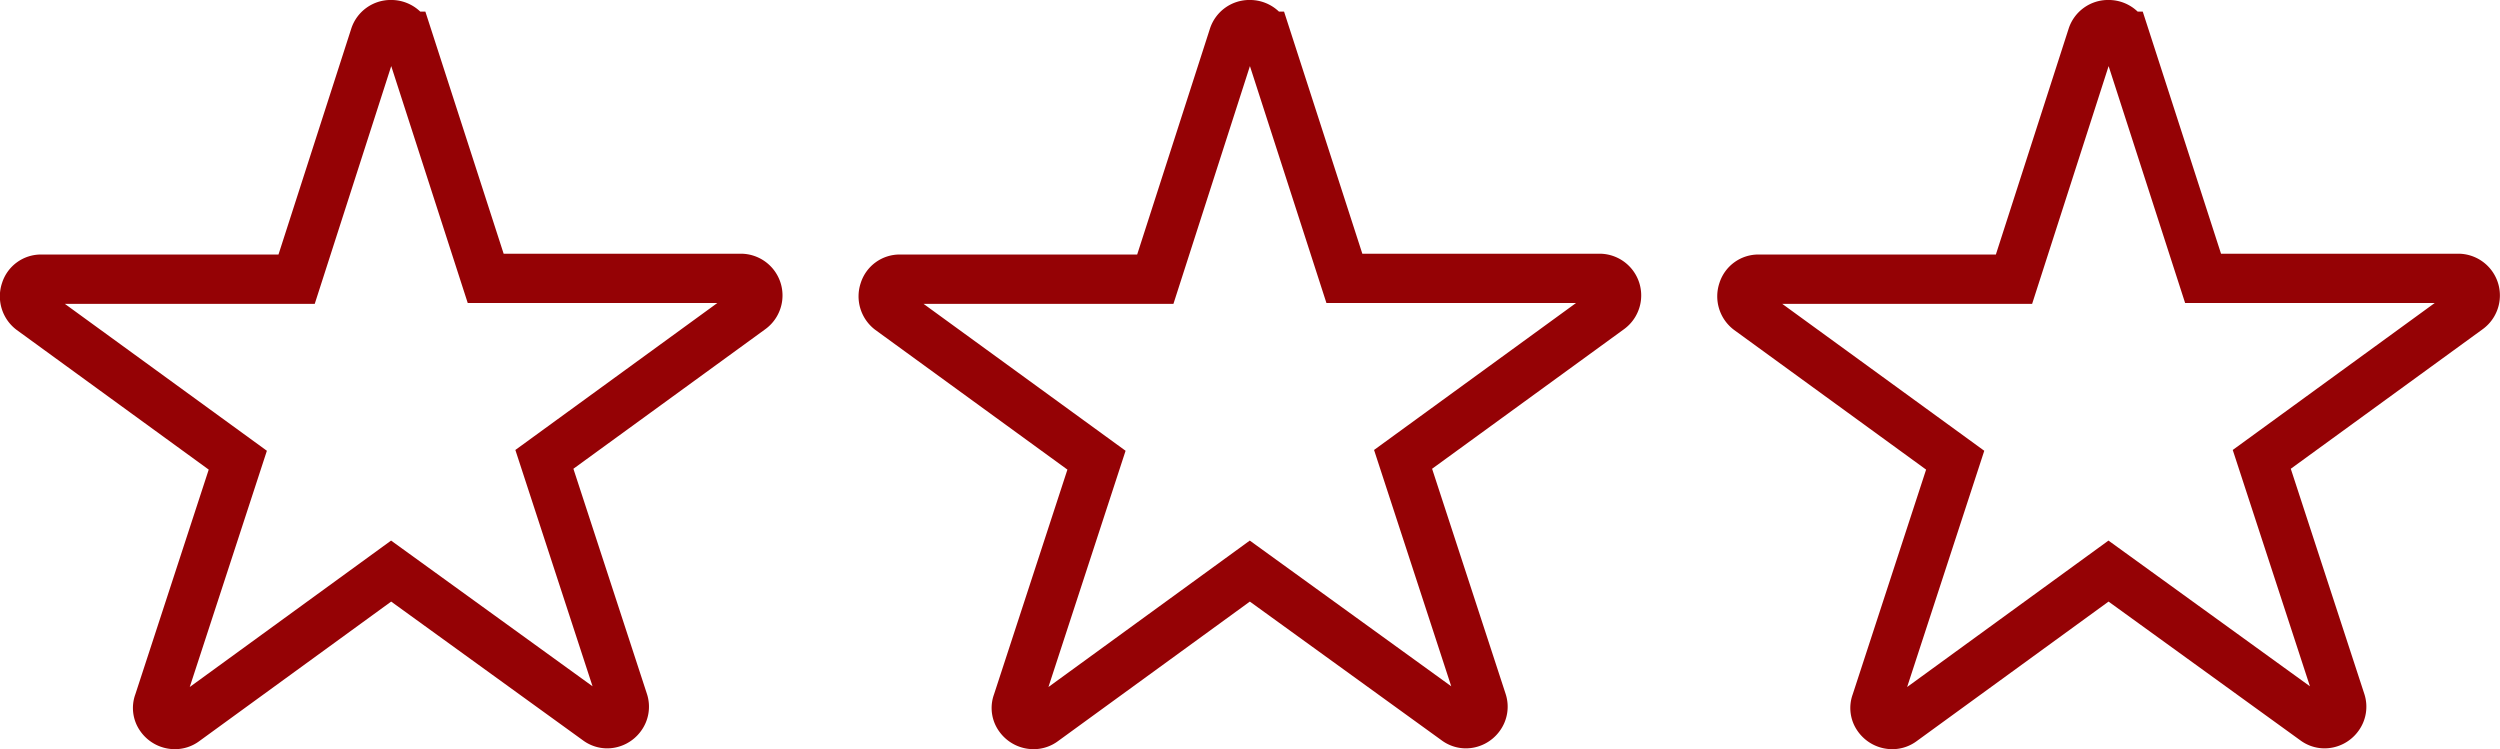
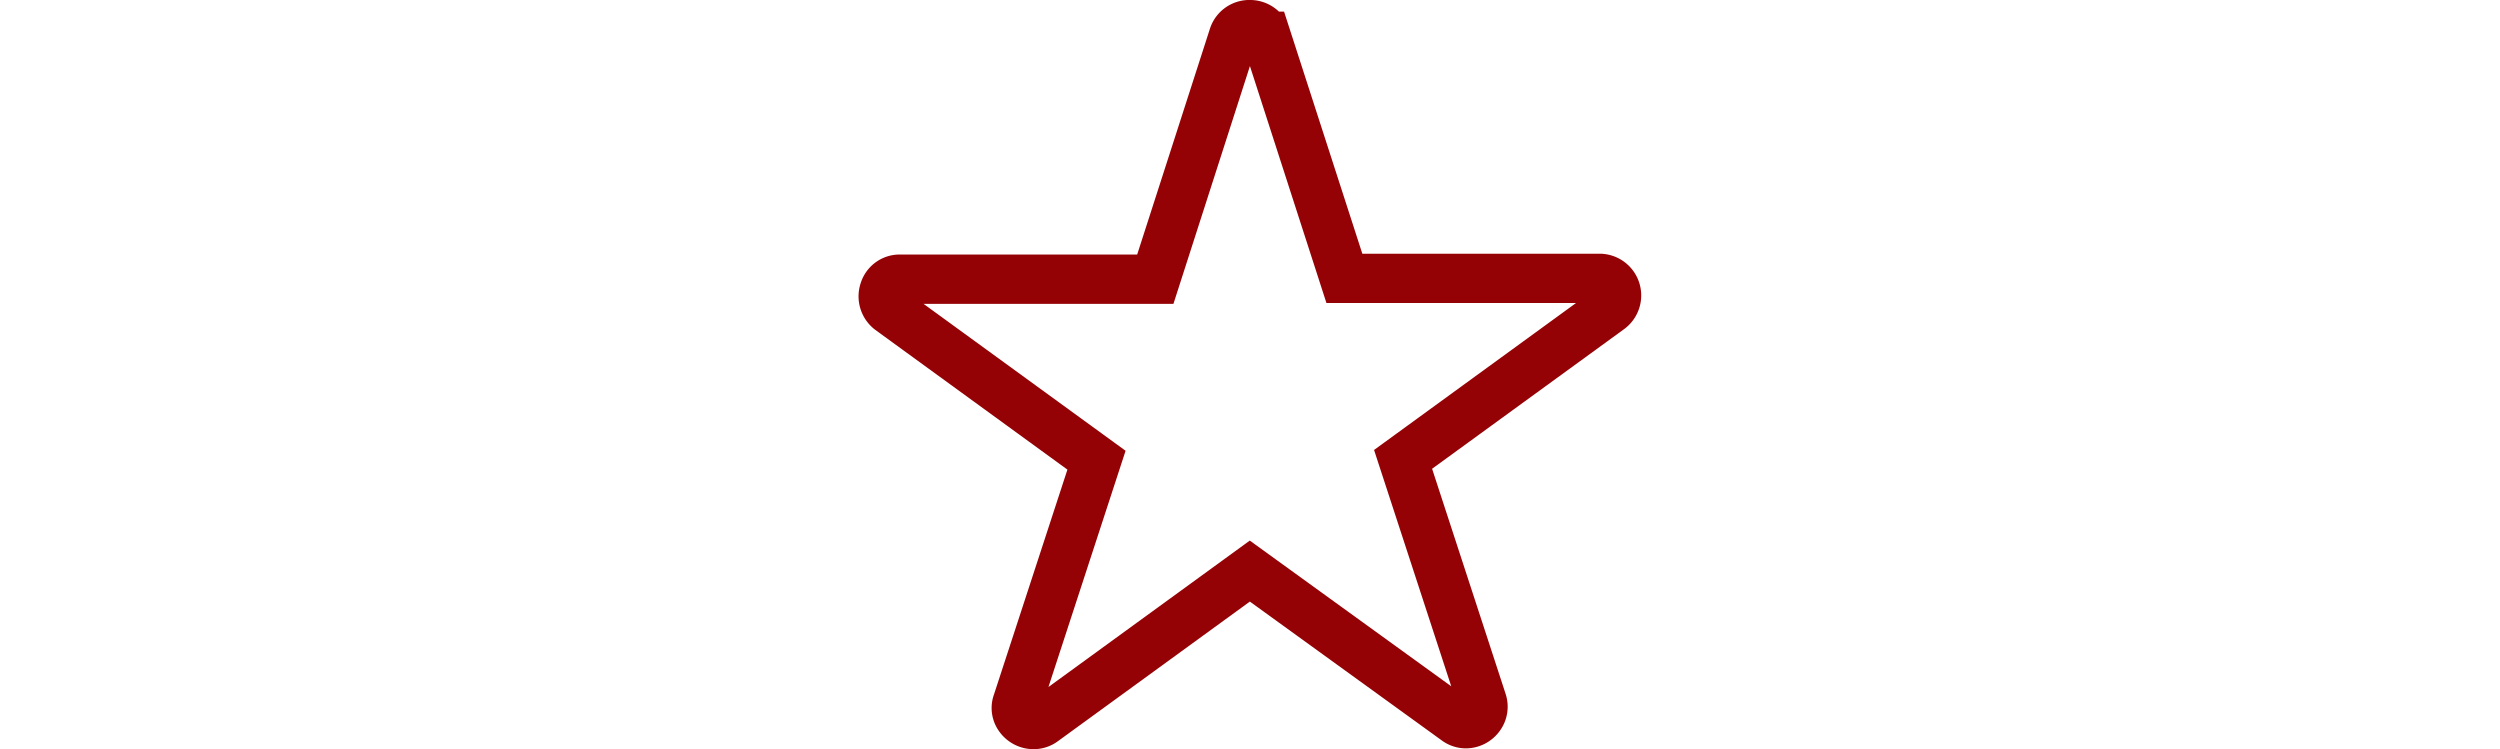
<svg xmlns="http://www.w3.org/2000/svg" width="101.308" height="30.359" viewBox="0 0 101.308 30.359">
  <defs>
    <style>.a{fill:#950205;}</style>
  </defs>
  <g transform="translate(-917.001 -1992.591)">
-     <path class="a" d="M113.12,38.621a1.7,1.7,0,0,1,1.181.471h.207l.224.692,2.948,9.119h9.613a1.691,1.691,0,0,1,.98,3.067l-7.766,5.648,2.982,9.13a1.663,1.663,0,0,1-.245,1.5,1.7,1.7,0,0,1-1.367.7,1.655,1.655,0,0,1-.991-.331L113.122,63l-7.767,5.649a1.661,1.661,0,0,1-1,.332,1.71,1.71,0,0,1-1.4-.733,1.623,1.623,0,0,1-.2-1.489l2.974-9.107-7.782-5.66a1.7,1.7,0,0,1-.592-1.906,1.654,1.654,0,0,1,1.589-1.15h9.612l2.948-9.15A1.68,1.68,0,0,1,113.12,38.621ZM126.341,50.9H116.225l-3.1-9.6-3.1,9.636H99.9l8.186,5.953-3.126,9.573,8.159-5.934,8.164,5.905-3.128-9.577Z" transform="translate(819.73 1953.969)" />
    <path class="a" d="M113.12,38.621a1.7,1.7,0,0,1,1.181.471h.207l.224.692,2.948,9.119h9.613a1.691,1.691,0,0,1,.98,3.067l-7.766,5.648,2.982,9.13a1.663,1.663,0,0,1-.245,1.5,1.7,1.7,0,0,1-1.367.7,1.655,1.655,0,0,1-.991-.331L113.122,63l-7.767,5.649a1.661,1.661,0,0,1-1,.332,1.71,1.71,0,0,1-1.4-.733,1.623,1.623,0,0,1-.2-1.489l2.974-9.107-7.782-5.66a1.7,1.7,0,0,1-.592-1.906,1.654,1.654,0,0,1,1.589-1.15h9.612l2.948-9.15A1.68,1.68,0,0,1,113.12,38.621ZM126.341,50.9H116.225l-3.1-9.6-3.1,9.636H99.9l8.186,5.953-3.126,9.573,8.159-5.934,8.164,5.905-3.128-9.577Z" transform="translate(854.527 1953.969)" />
-     <path class="a" d="M113.12,38.621a1.7,1.7,0,0,1,1.181.471h.207l.224.692,2.948,9.119h9.613a1.691,1.691,0,0,1,.98,3.067l-7.766,5.648,2.982,9.13a1.663,1.663,0,0,1-.245,1.5,1.7,1.7,0,0,1-1.367.7,1.655,1.655,0,0,1-.991-.331L113.122,63l-7.767,5.649a1.661,1.661,0,0,1-1,.332,1.71,1.71,0,0,1-1.4-.733,1.623,1.623,0,0,1-.2-1.489l2.974-9.107-7.782-5.66a1.7,1.7,0,0,1-.592-1.906,1.654,1.654,0,0,1,1.589-1.15h9.612l2.948-9.15A1.68,1.68,0,0,1,113.12,38.621ZM126.341,50.9H116.225l-3.1-9.6-3.1,9.636H99.9l8.186,5.953-3.126,9.573,8.159-5.934,8.164,5.905-3.128-9.577Z" transform="translate(889.324 1953.969)" />
  </g>
</svg>